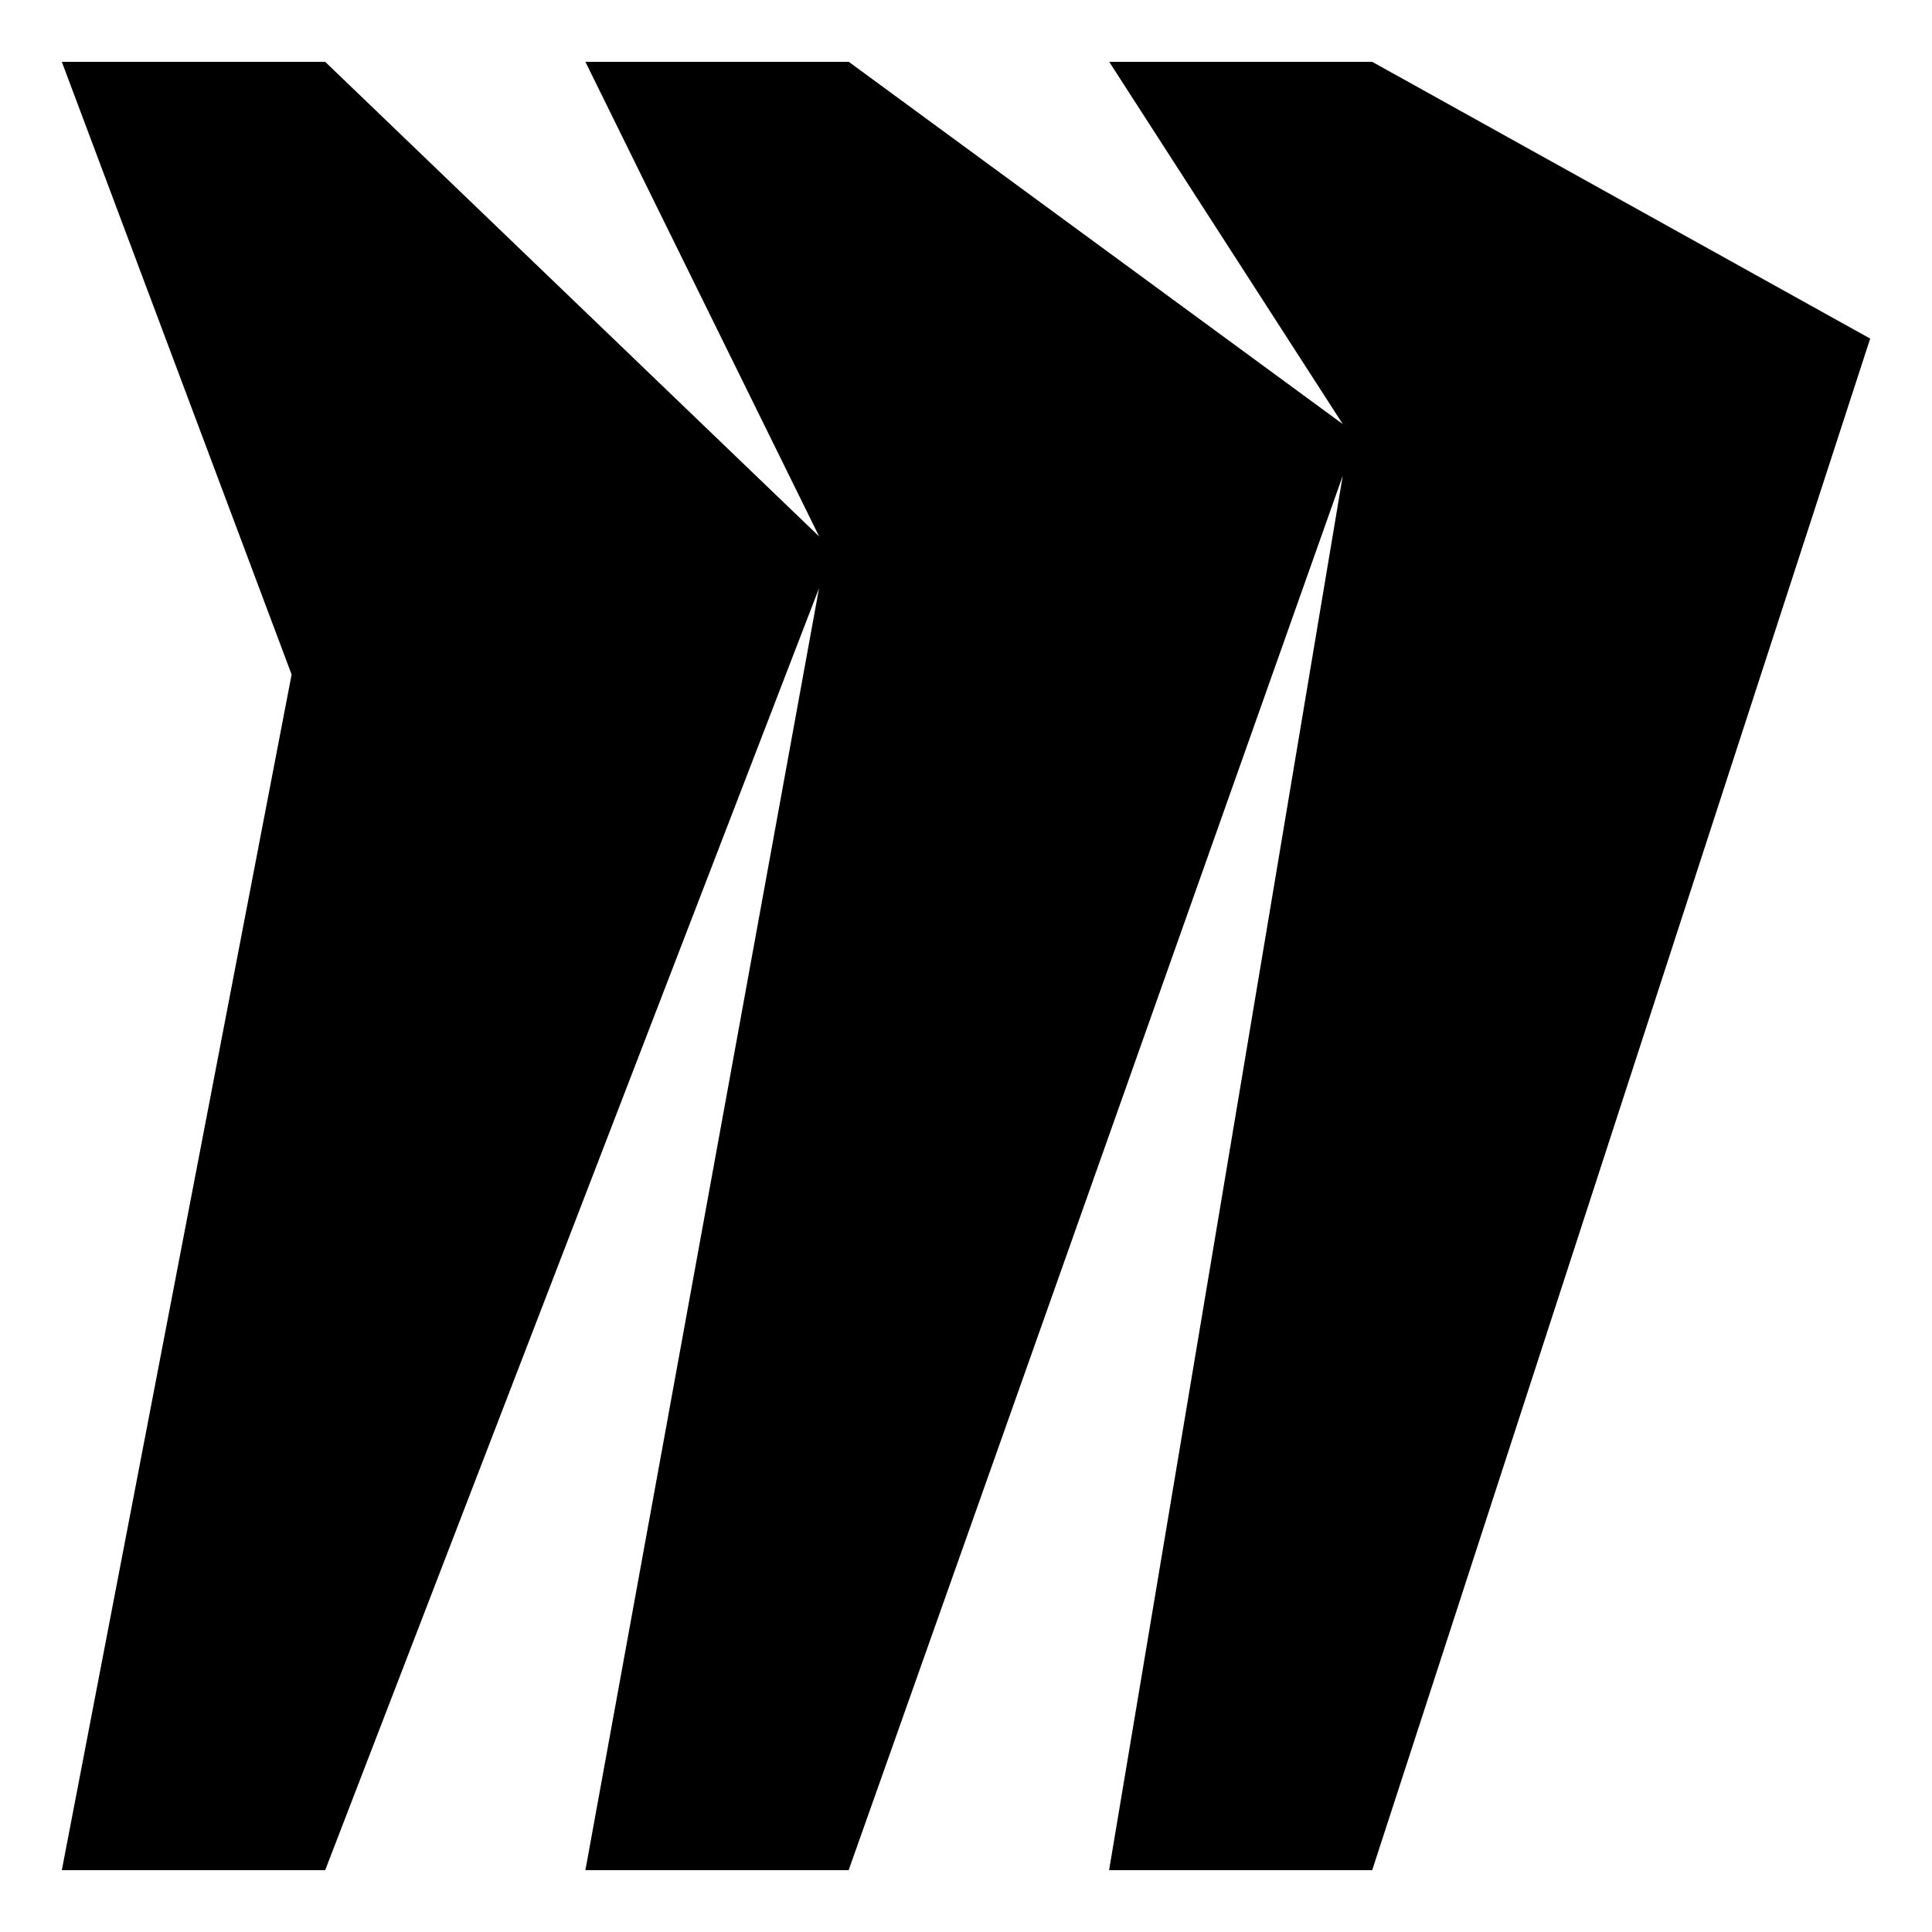
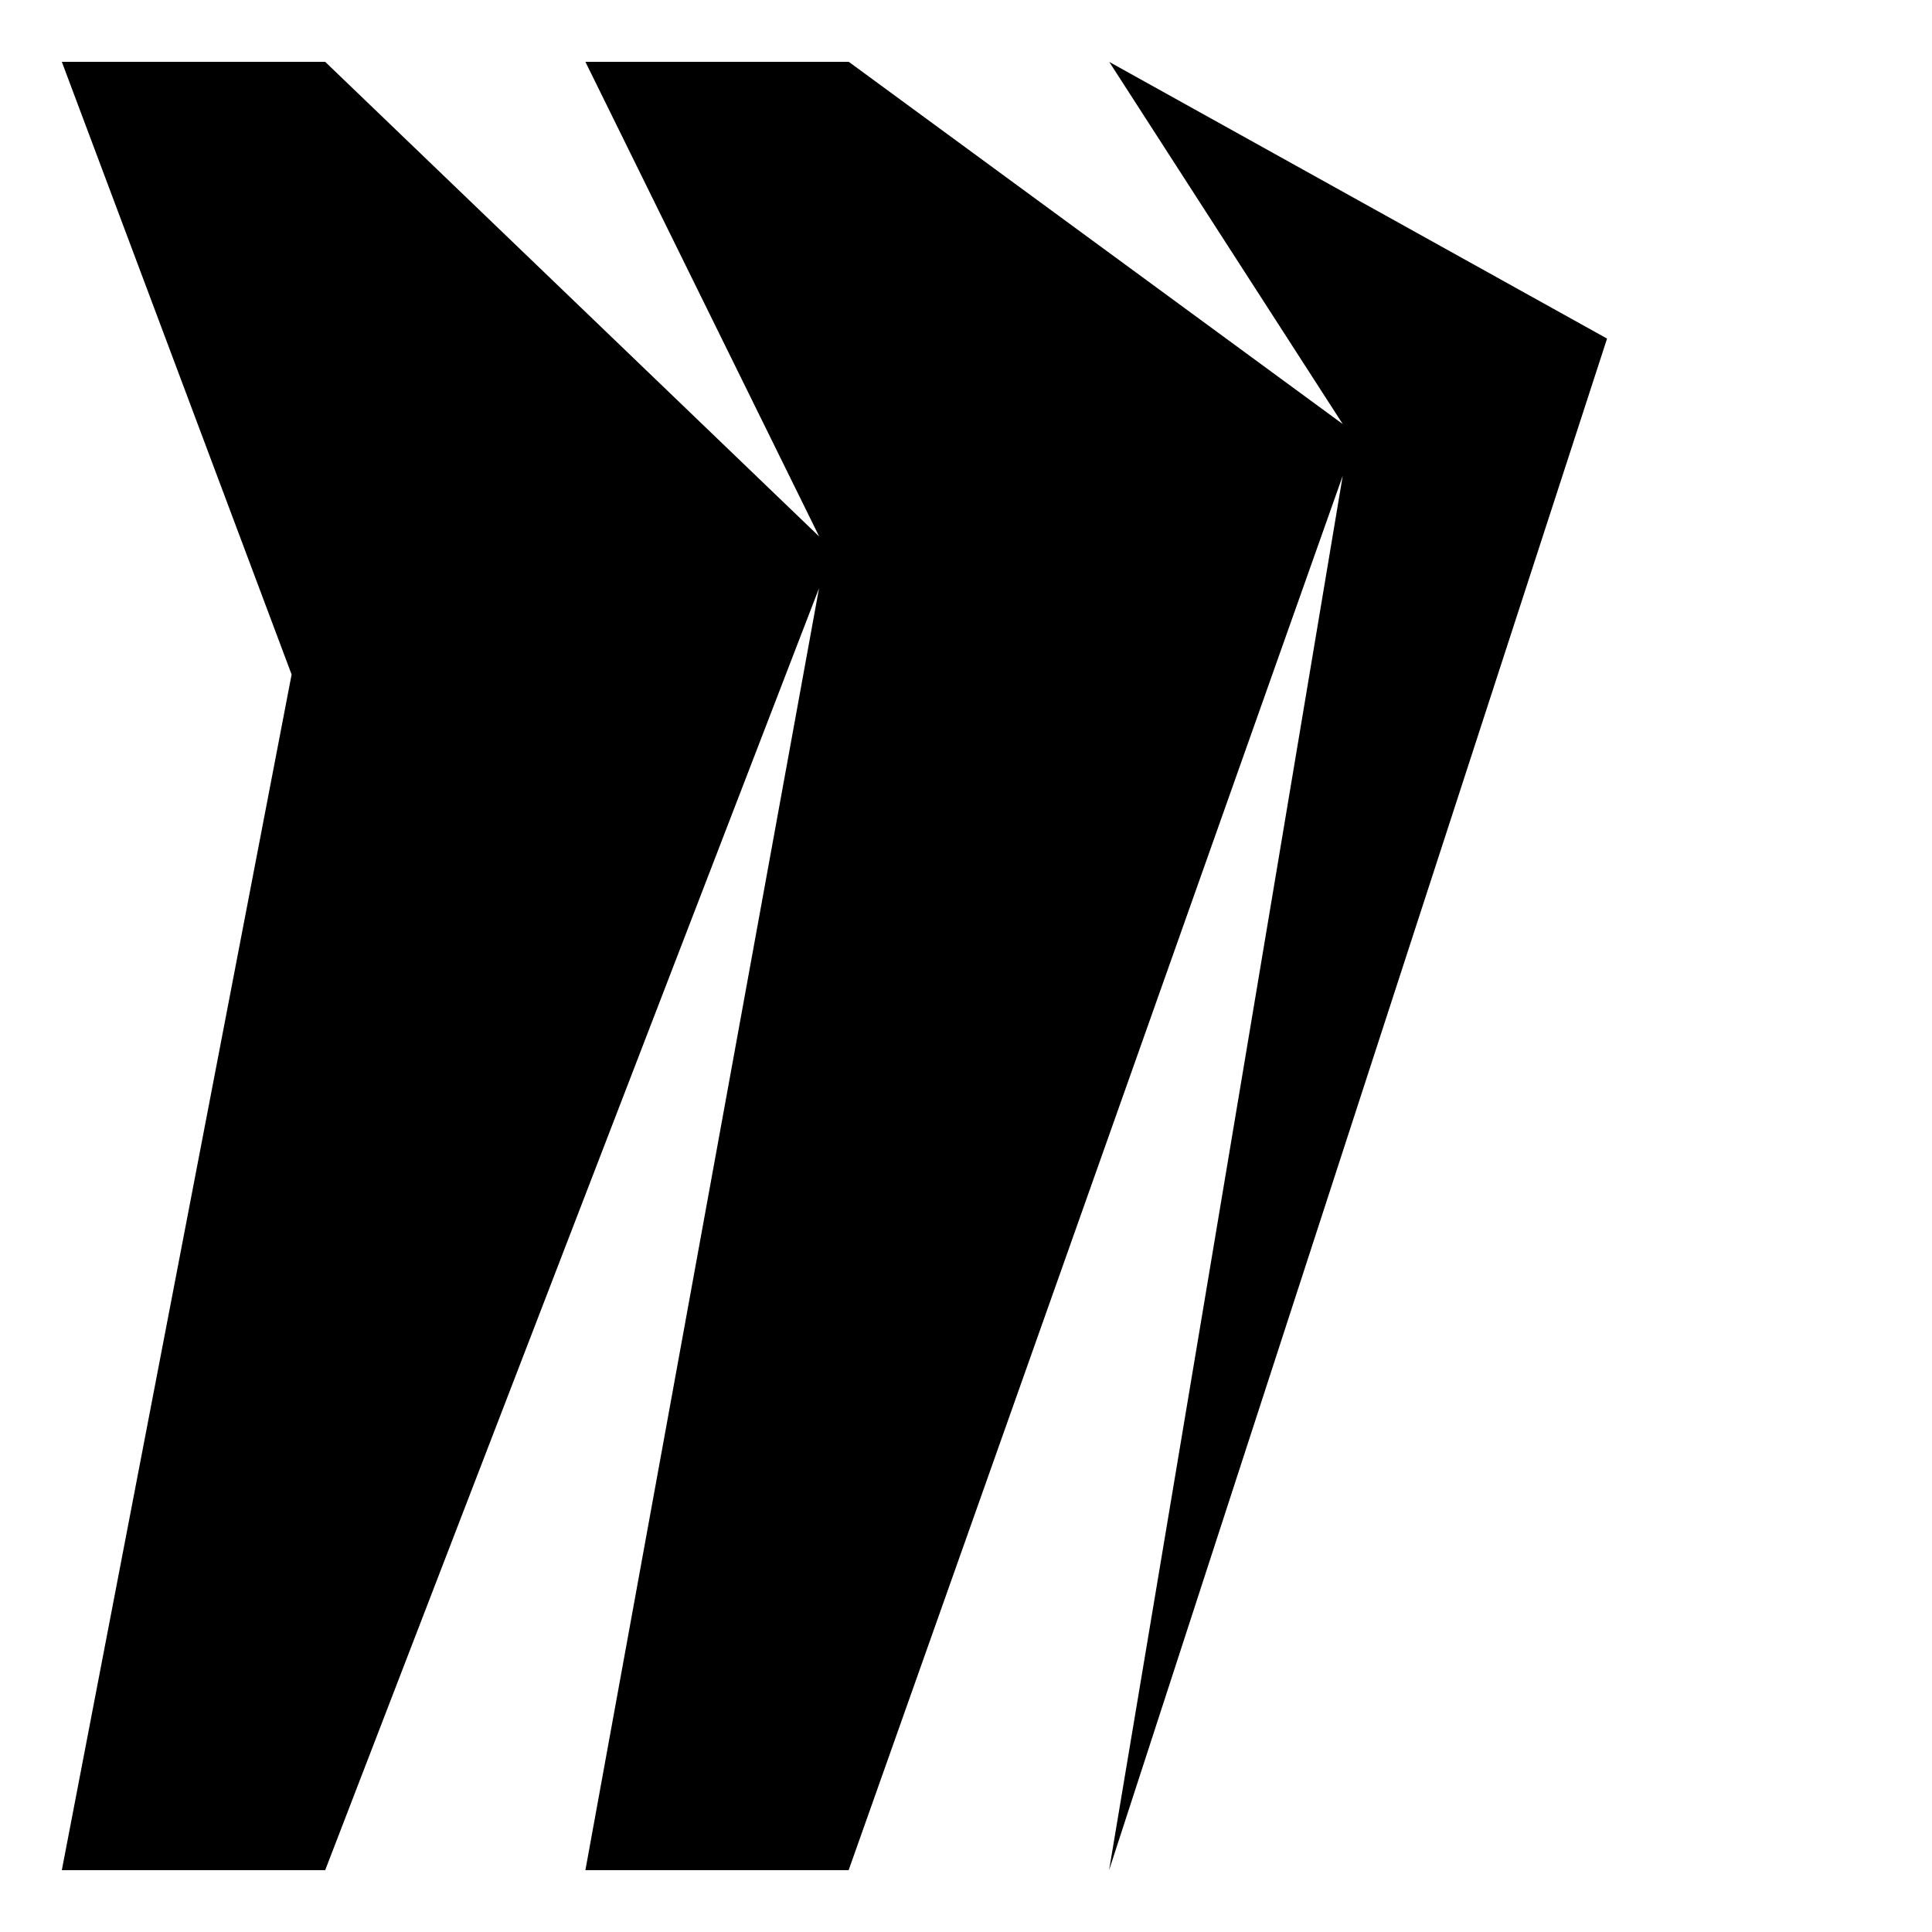
<svg xmlns="http://www.w3.org/2000/svg" fill="#000000" width="800px" height="800px" viewBox="0 0 32 32">
  <title>miro</title>
-   <path d="M22.728 1.024h-4.356l3.868 6-8.182-6h-4.362l3.872 7.862-8.182-7.862h-4.362l3.806 10.148-3.806 19.804h4.362l8.18-21.234-3.87 21.234h4.36l8.184-23.096-3.87 23.096h4.358l8.248-25.368-8.248-4.584z" />
+   <path d="M22.728 1.024h-4.356l3.868 6-8.182-6h-4.362l3.872 7.862-8.182-7.862h-4.362l3.806 10.148-3.806 19.804h4.362l8.18-21.234-3.87 21.234h4.36l8.184-23.096-3.87 23.096l8.248-25.368-8.248-4.584z" />
</svg>